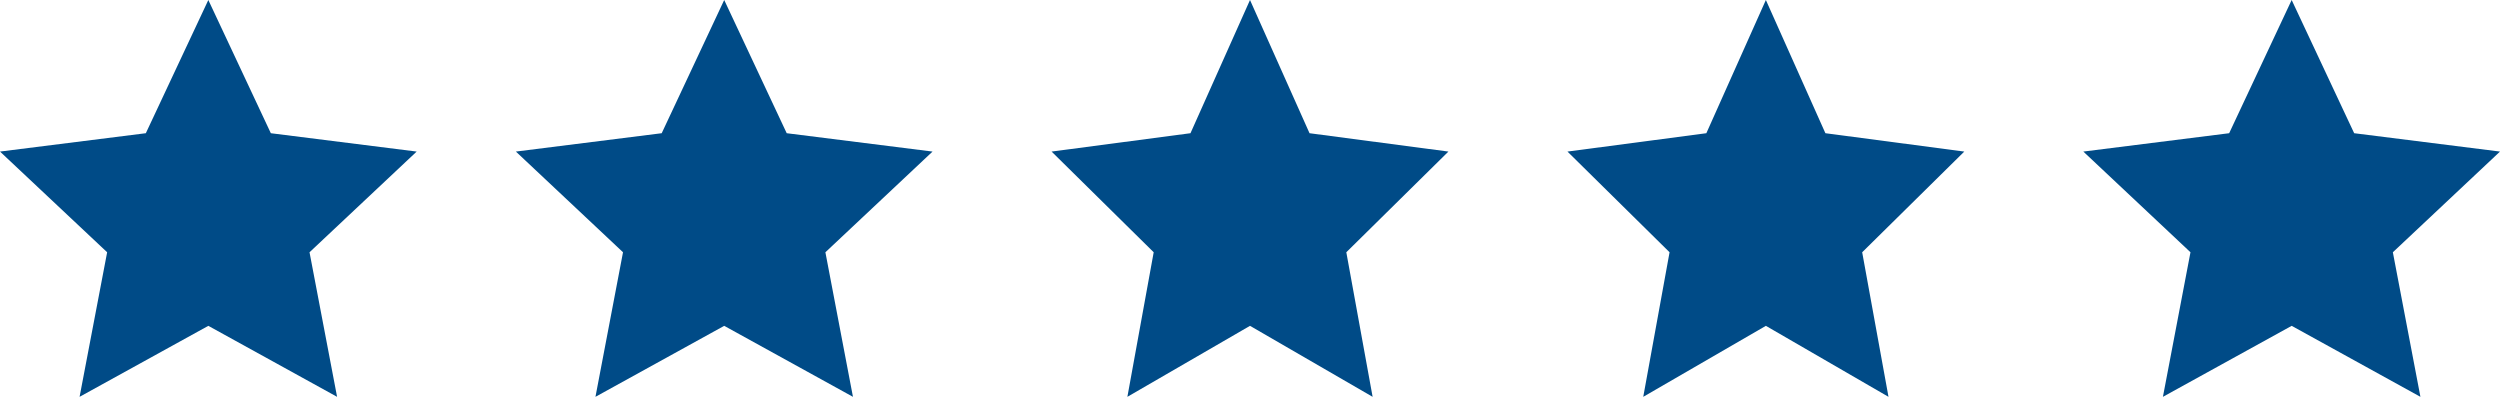
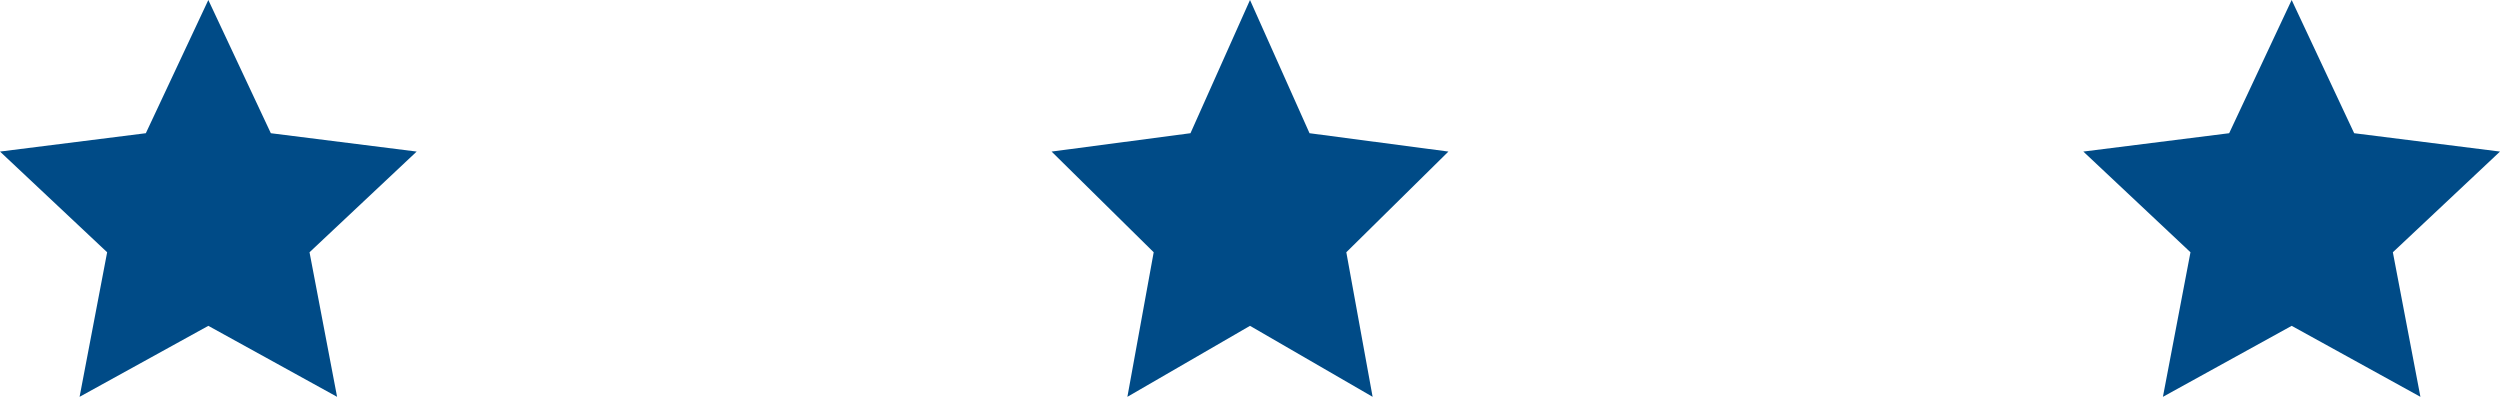
<svg xmlns="http://www.w3.org/2000/svg" id="stars" width="126" height="20" viewBox="0 0 126 20">
  <path id="Polygon_1" data-name="Polygon 1" d="M10.5,0l3.15,6.714L21,7.639l-5.4,5.075L16.989,20,10.5,16.422,4.011,20,5.4,12.714,0,7.639l7.35-.925Z" fill="#004b87" />
-   <path id="Polygon_2" data-name="Polygon 2" d="M10.5,0l3.15,6.714L21,7.639l-5.4,5.075L16.989,20,10.5,16.422,4.011,20,5.4,12.714,0,7.639l7.35-.925Z" transform="translate(26)" fill="#004b87" />
  <path id="Polygon_3" data-name="Polygon 3" d="M10,0l3,6.714,7,.925-5.146,5.075L16.18,20,10,16.422,3.82,20l1.326-7.286L0,7.639l7-.925Z" transform="translate(53)" fill="#004b87" />
-   <path id="Polygon_4" data-name="Polygon 4" d="M10,0l3,6.714,7,.925-5.146,5.075L16.18,20,10,16.422,3.82,20l1.326-7.286L0,7.639l7-.925Z" transform="translate(79)" fill="#004b87" />
  <path id="Polygon_5" data-name="Polygon 5" d="M10.5,0l3.15,6.714L21,7.639l-5.4,5.075L16.989,20,10.5,16.422,4.011,20,5.4,12.714,0,7.639l7.35-.925Z" transform="translate(105)" fill="#004b87" />
</svg>